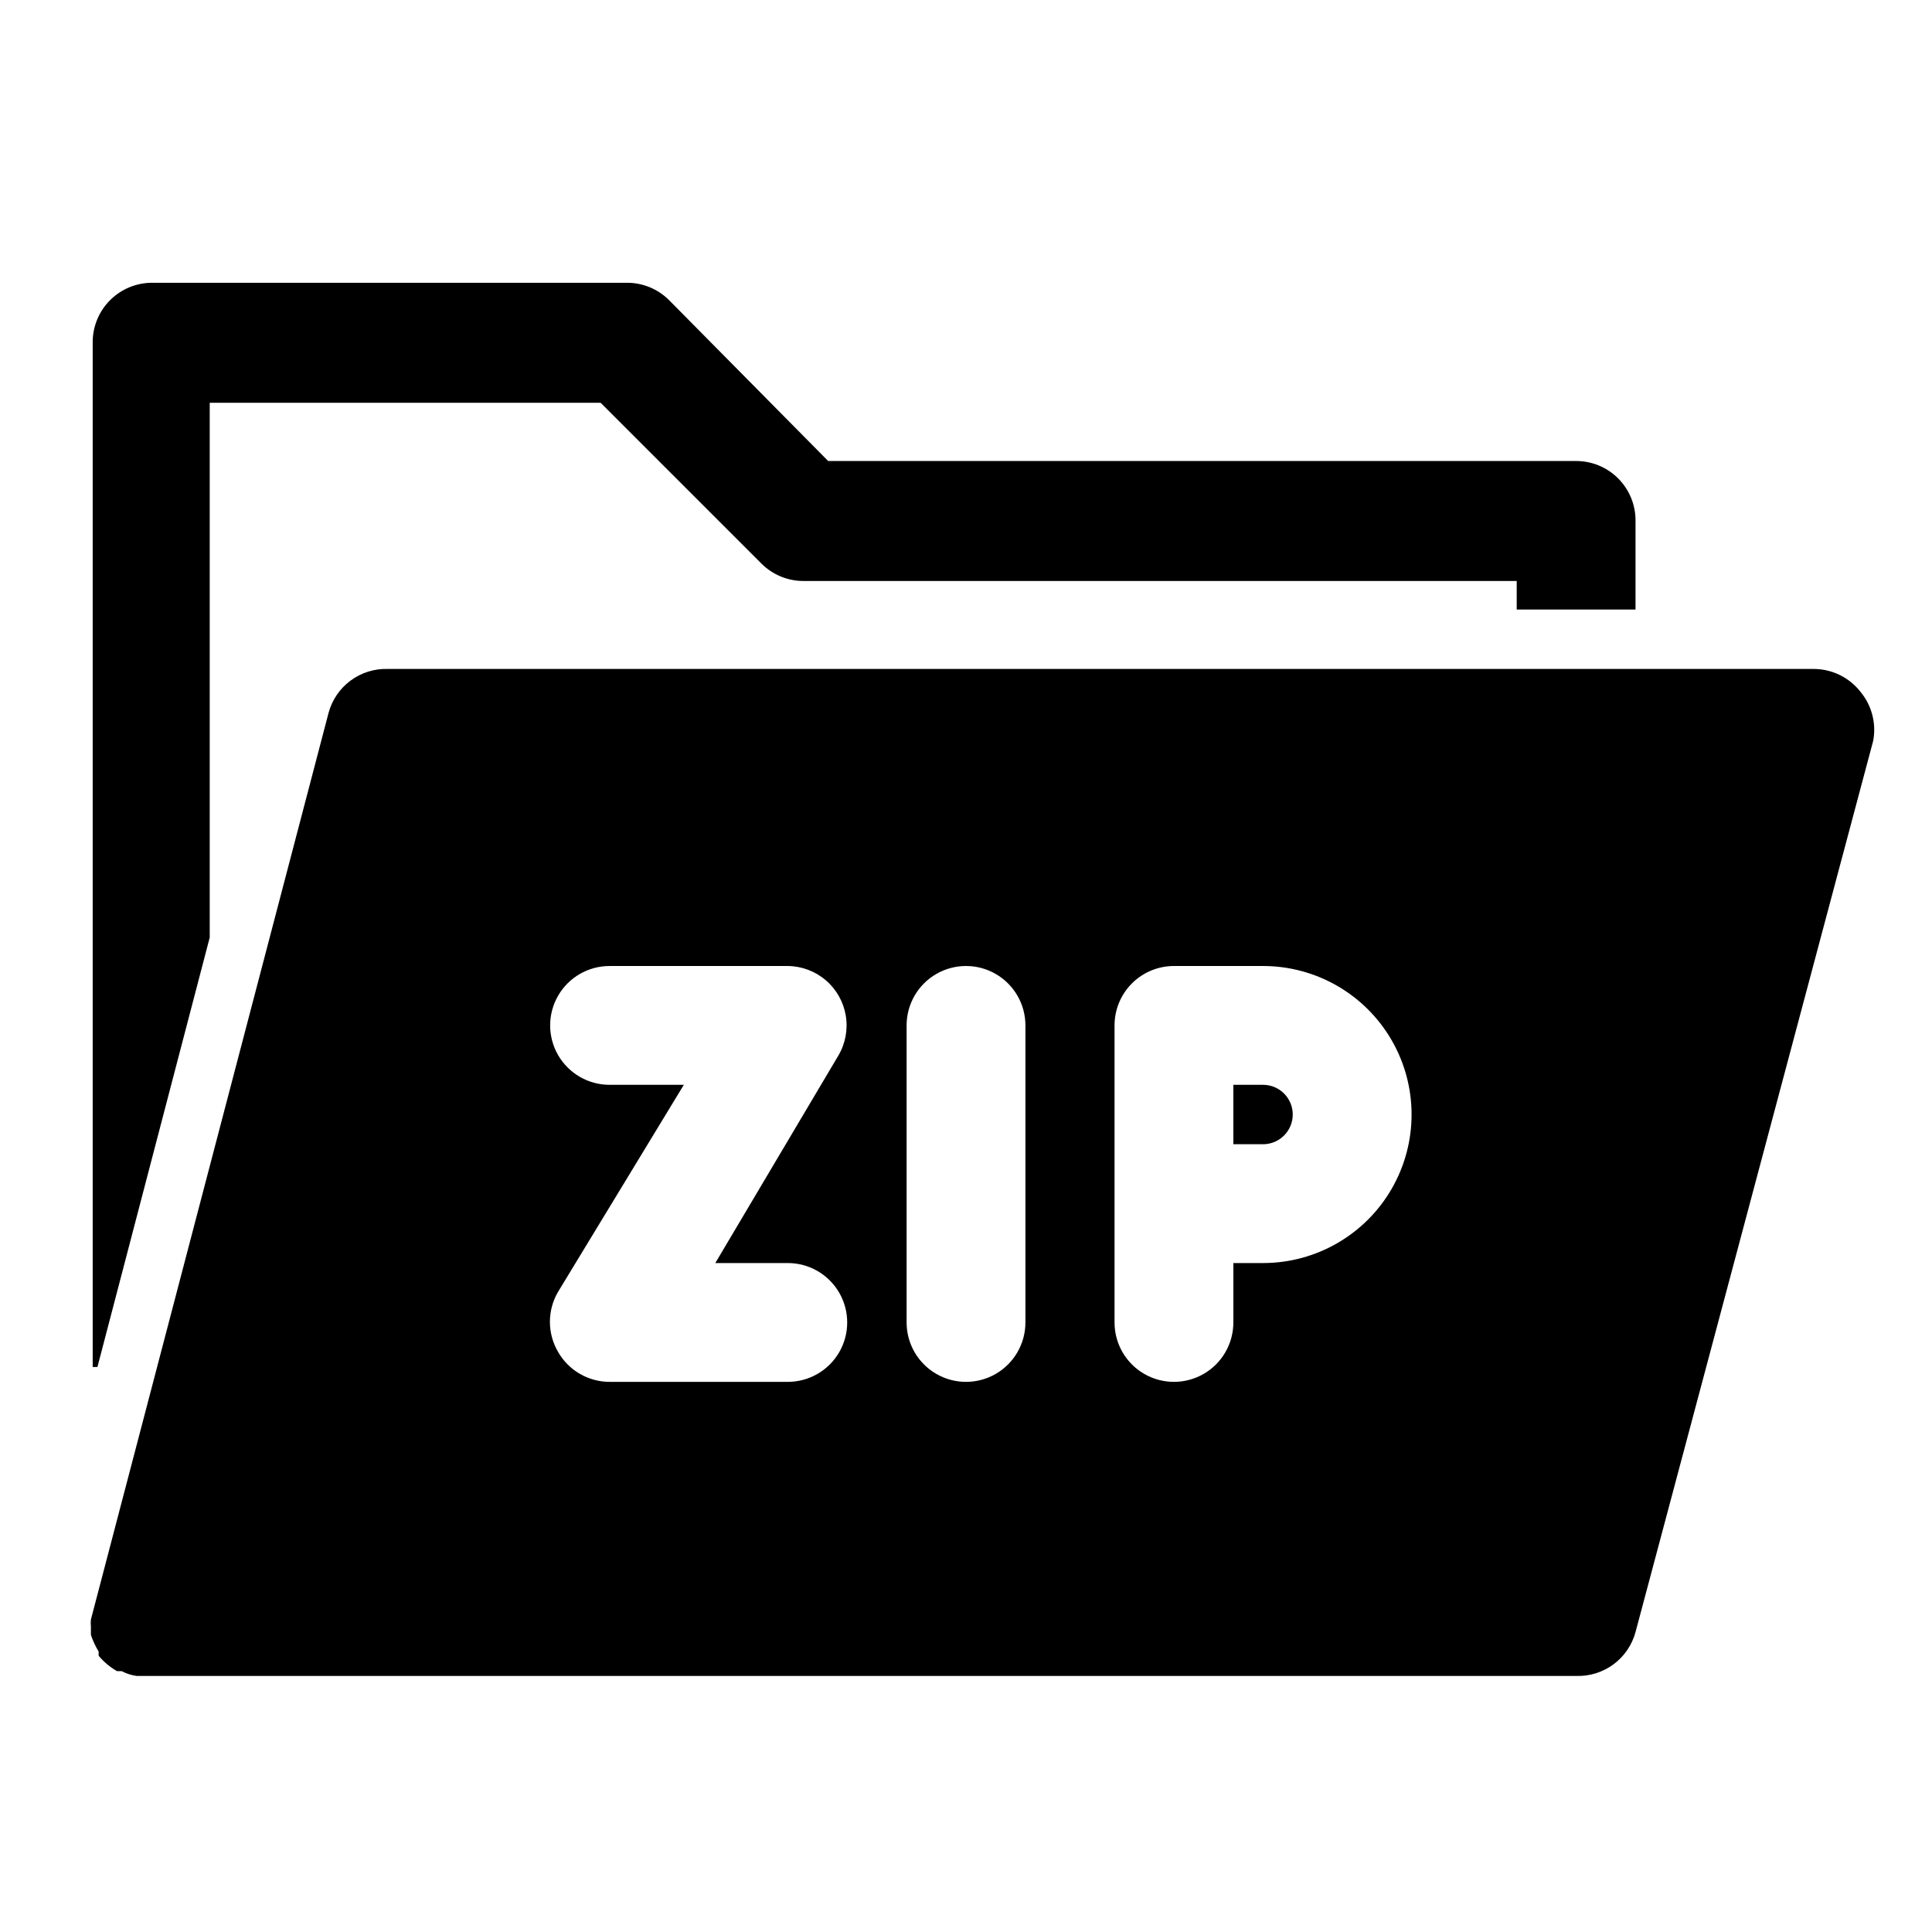
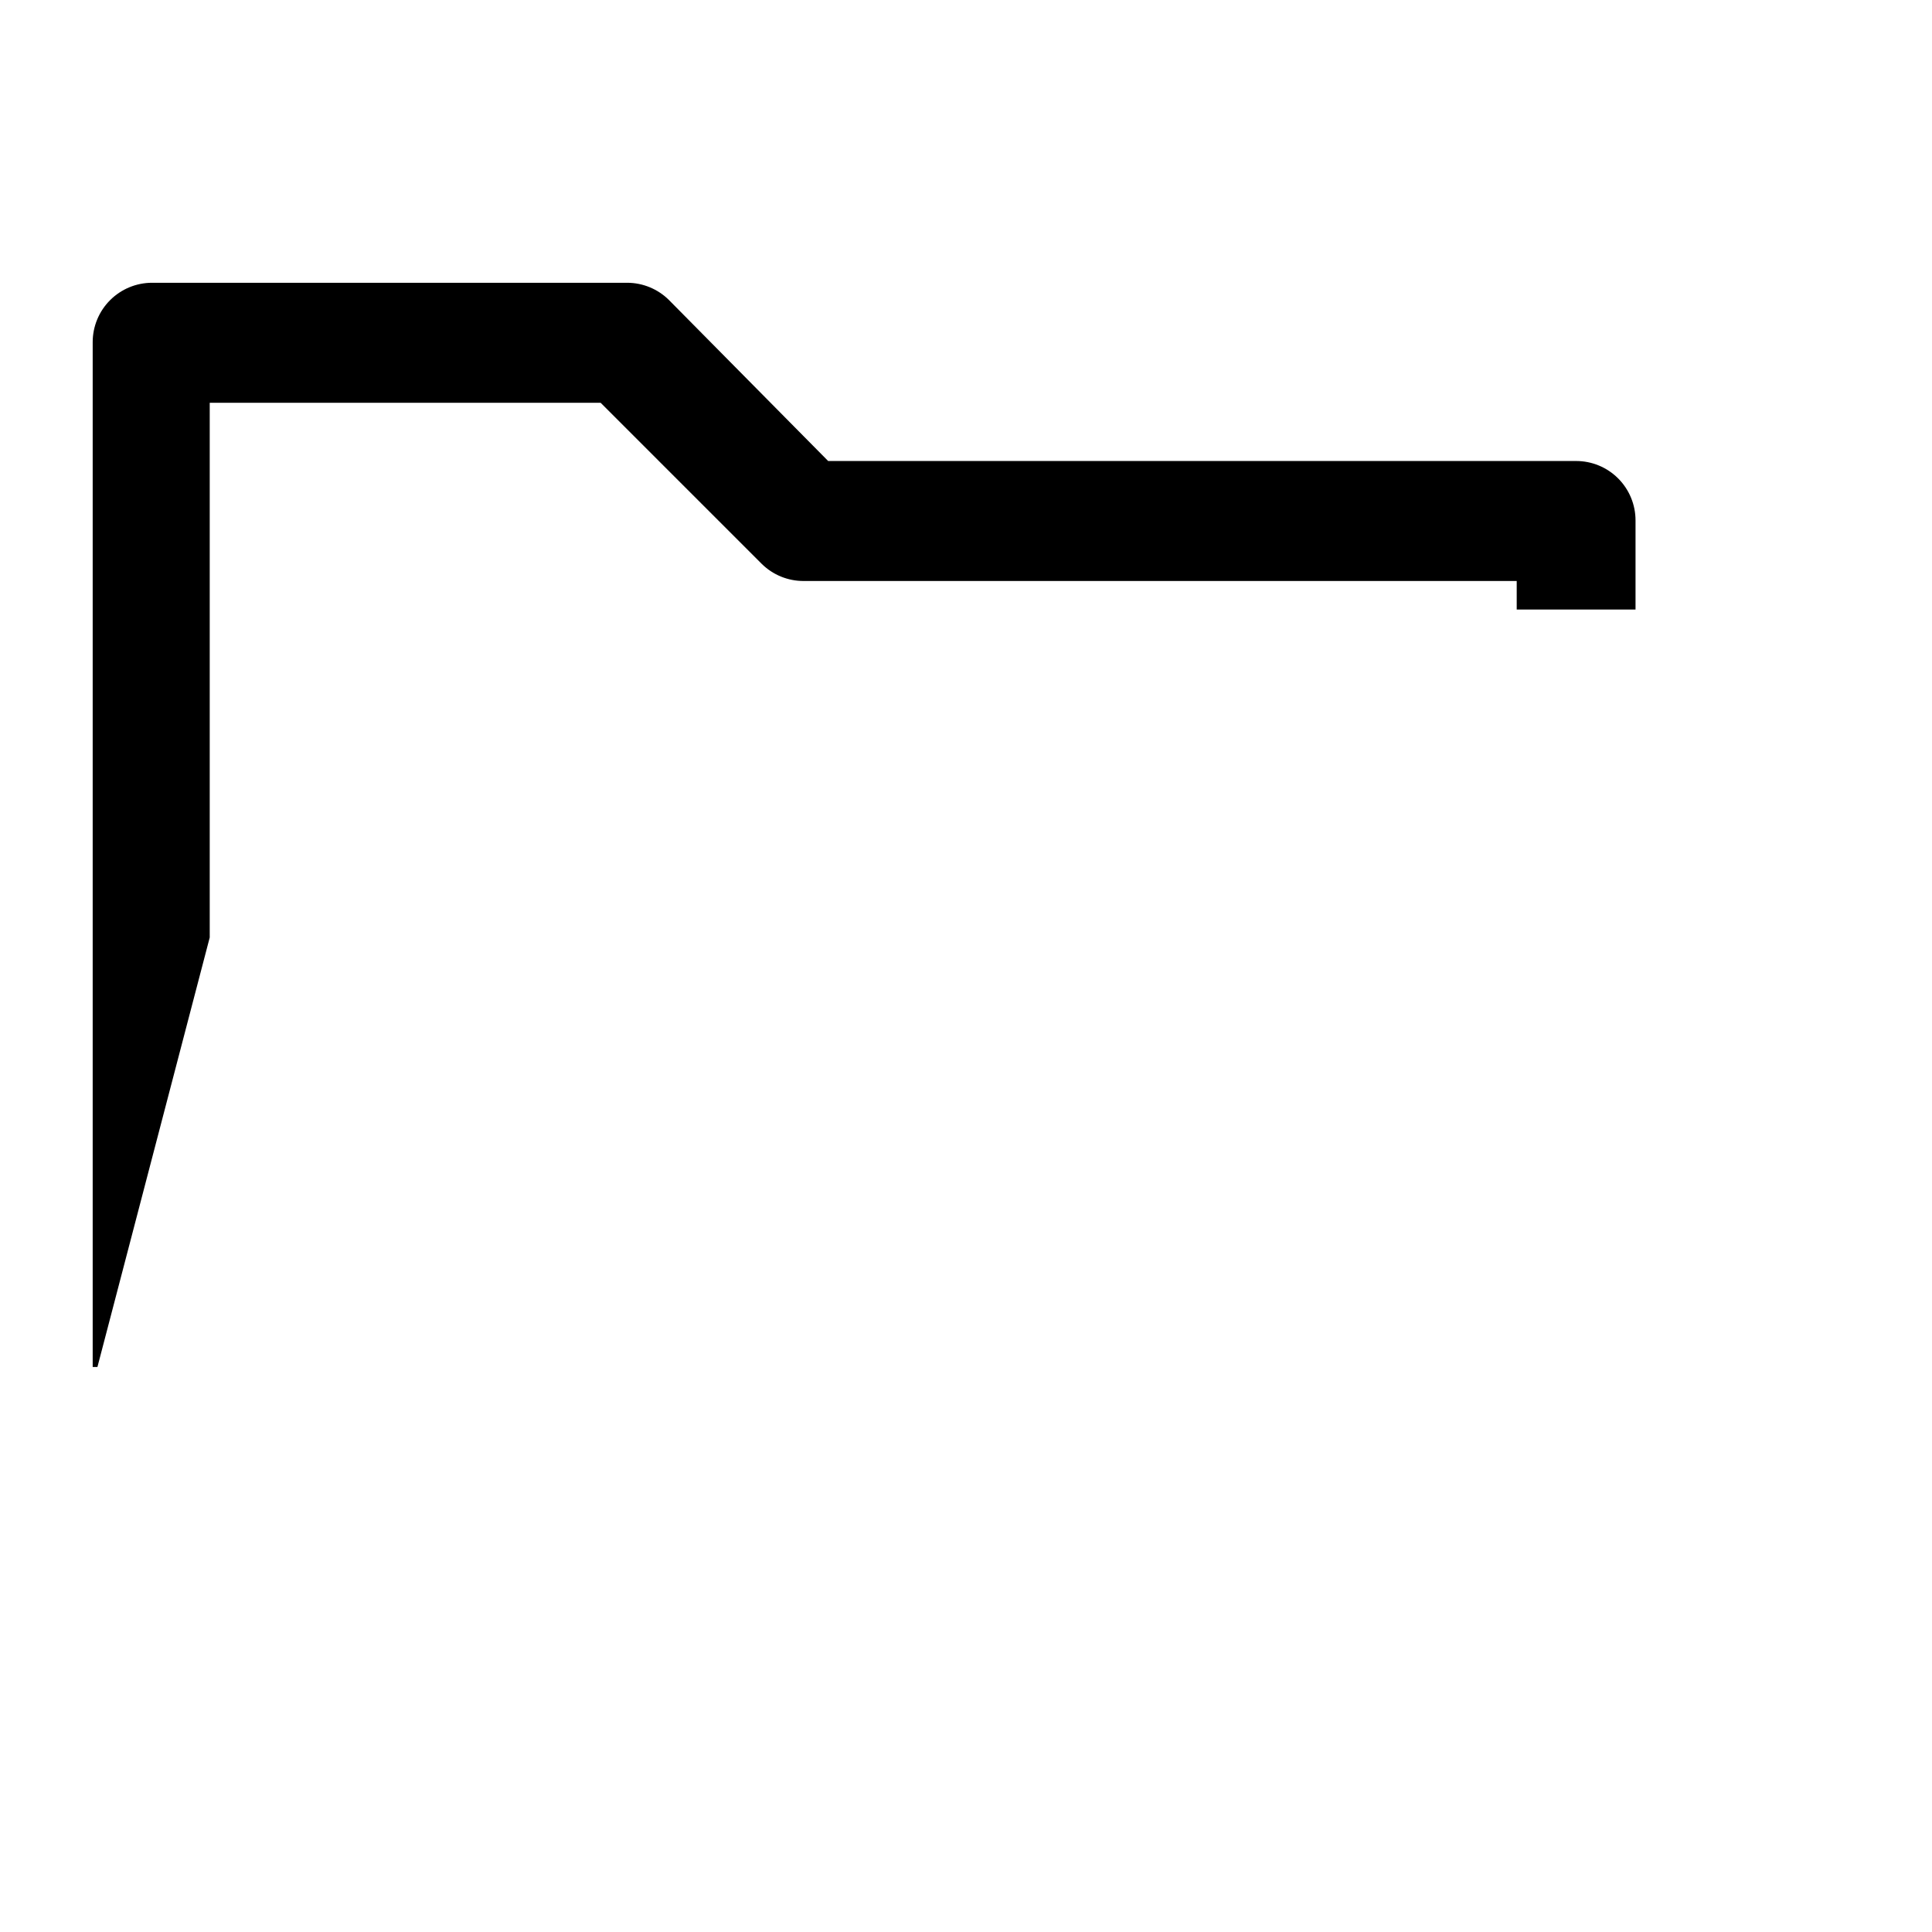
<svg xmlns="http://www.w3.org/2000/svg" fill="#000000" width="800px" height="800px" version="1.1" viewBox="144 144 512 512">
  <g>
    <path d="m199.58 392.44v-141.7h103.59l42.668 42.668v-0.004c2.969 2.949 6.992 4.59 11.176 4.566h188.93v7.559h31.488v-23.617c0-4.176-1.66-8.18-4.609-11.133-2.953-2.953-6.957-4.609-11.133-4.609h-198.22l-42.195-42.668c-2.93-2.91-6.891-4.547-11.02-4.566h-125.95c-4.176 0-8.18 1.66-11.133 4.613-2.953 2.953-4.609 6.957-4.609 11.133v271.58h1.258z" />
-     <path d="m478.72 431.49h-7.871v15.742h7.871c4.348 0 7.871-3.523 7.871-7.871s-3.523-7.871-7.871-7.871z" />
-     <path d="m637.11 327.42c-2.973-3.859-7.566-6.129-12.438-6.141h-377.86c-3.555-0.121-7.047 0.965-9.902 3.078-2.859 2.117-4.918 5.137-5.84 8.574l-62.977 240.25c-0.078 0.625-0.078 1.262 0 1.891v2.203c0.52 1.539 1.207 3.016 2.047 4.406v1.102c1.367 1.648 3.019 3.035 4.879 4.094h1.262c1.223 0.656 2.559 1.082 3.934 1.262h381.48c3.555 0.121 7.043-0.965 9.902-3.078 2.859-2.117 4.918-5.137 5.84-8.574l62.977-236.16c0.863-4.582-0.348-9.309-3.305-12.91zm-284.34 151.3c5.625 0 10.824 3 13.637 7.871s2.812 10.875 0 15.746c-2.812 4.871-8.012 7.871-13.637 7.871h-47.23c-2.789-0.004-5.527-0.75-7.938-2.16-2.406-1.414-4.394-3.438-5.762-5.871-2.812-4.871-2.812-10.871 0-15.742l33.379-54.945h-19.68c-5.625 0-10.824-3.004-13.637-7.875-2.812-4.871-2.812-10.871 0-15.742s8.012-7.871 13.637-7.871h47.23c3.703 0.035 7.277 1.379 10.09 3.789 2.812 2.41 4.684 5.738 5.285 9.391 0.602 3.656-0.102 7.406-1.992 10.594l-32.59 54.945zm62.977 15.742c0 5.625-3 10.824-7.871 13.637s-10.875 2.812-15.746 0-7.871-8.012-7.871-13.637v-78.719c0-5.625 3-10.82 7.871-13.633s10.875-2.812 15.746 0 7.871 8.008 7.871 13.633zm62.977-15.742h-7.871v15.742c0 5.625-3 10.824-7.871 13.637-4.875 2.812-10.875 2.812-15.746 0-4.871-2.812-7.871-8.012-7.871-13.637v-78.719c0-4.176 1.656-8.18 4.609-11.133s6.957-4.609 11.133-4.609h23.617c14.062 0 27.055 7.5 34.086 19.68 7.031 12.176 7.031 27.18 0 39.359-7.031 12.176-20.023 19.68-34.086 19.68z" />
  </g>
</svg>